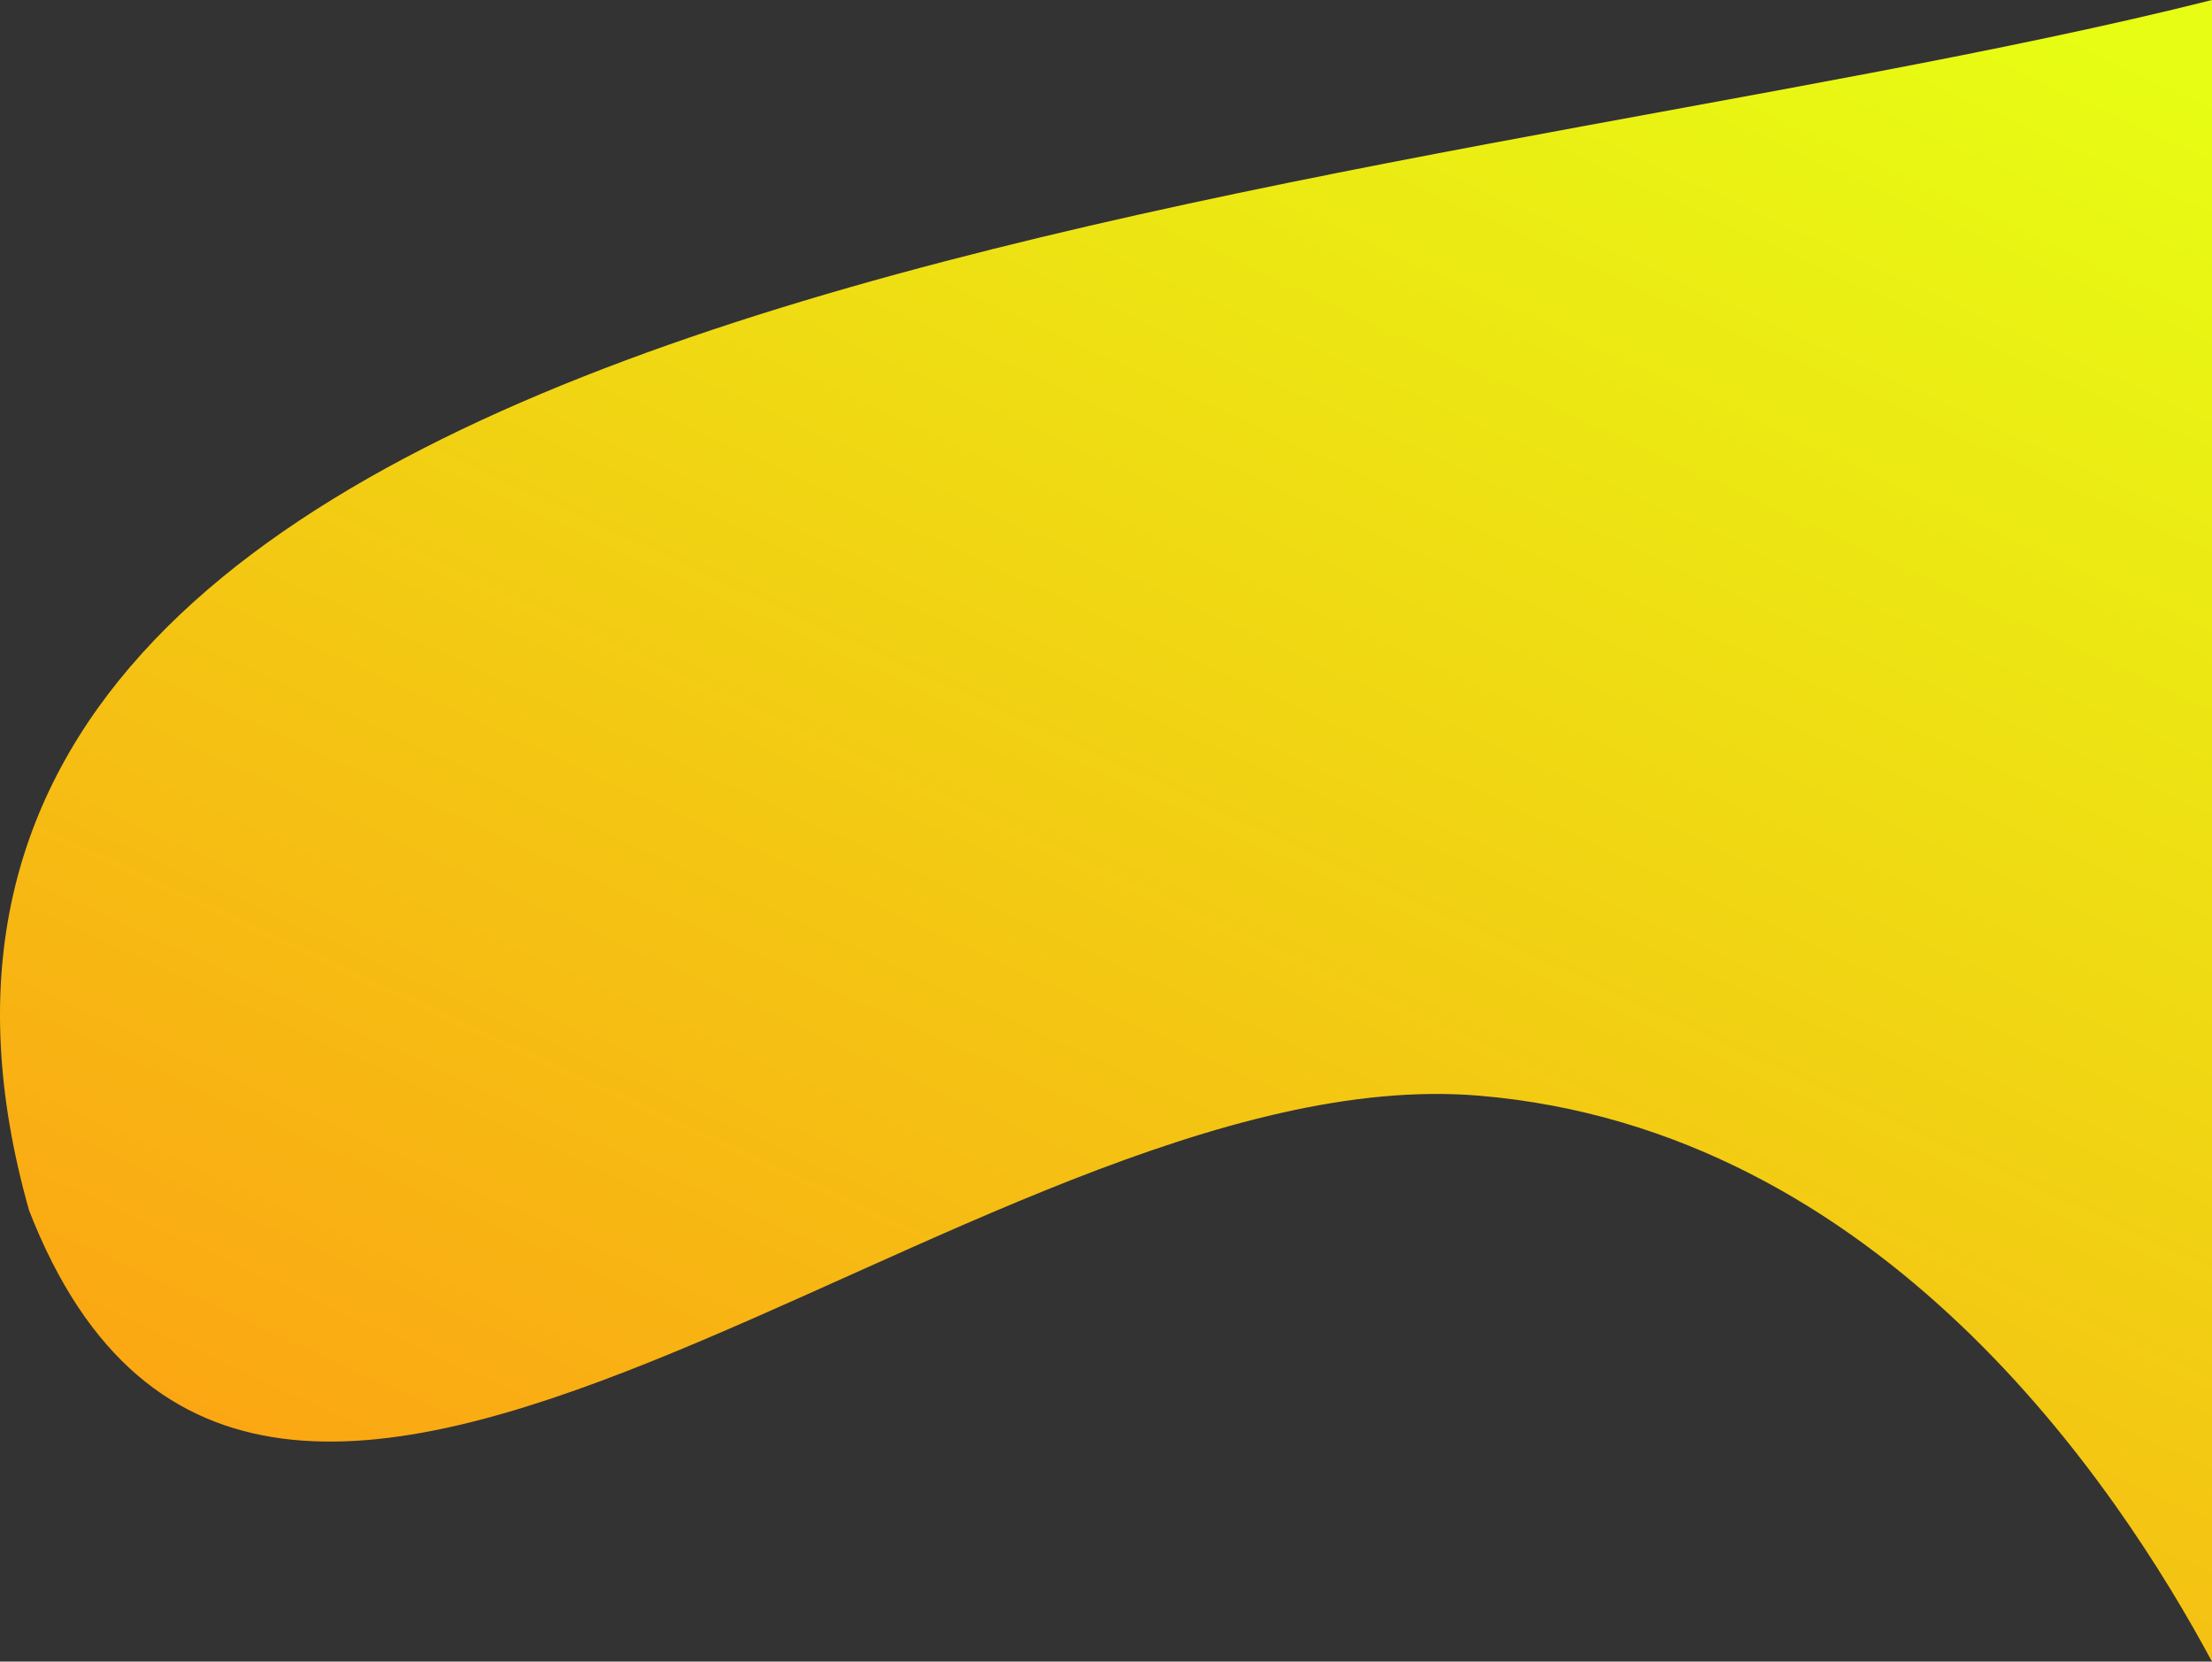
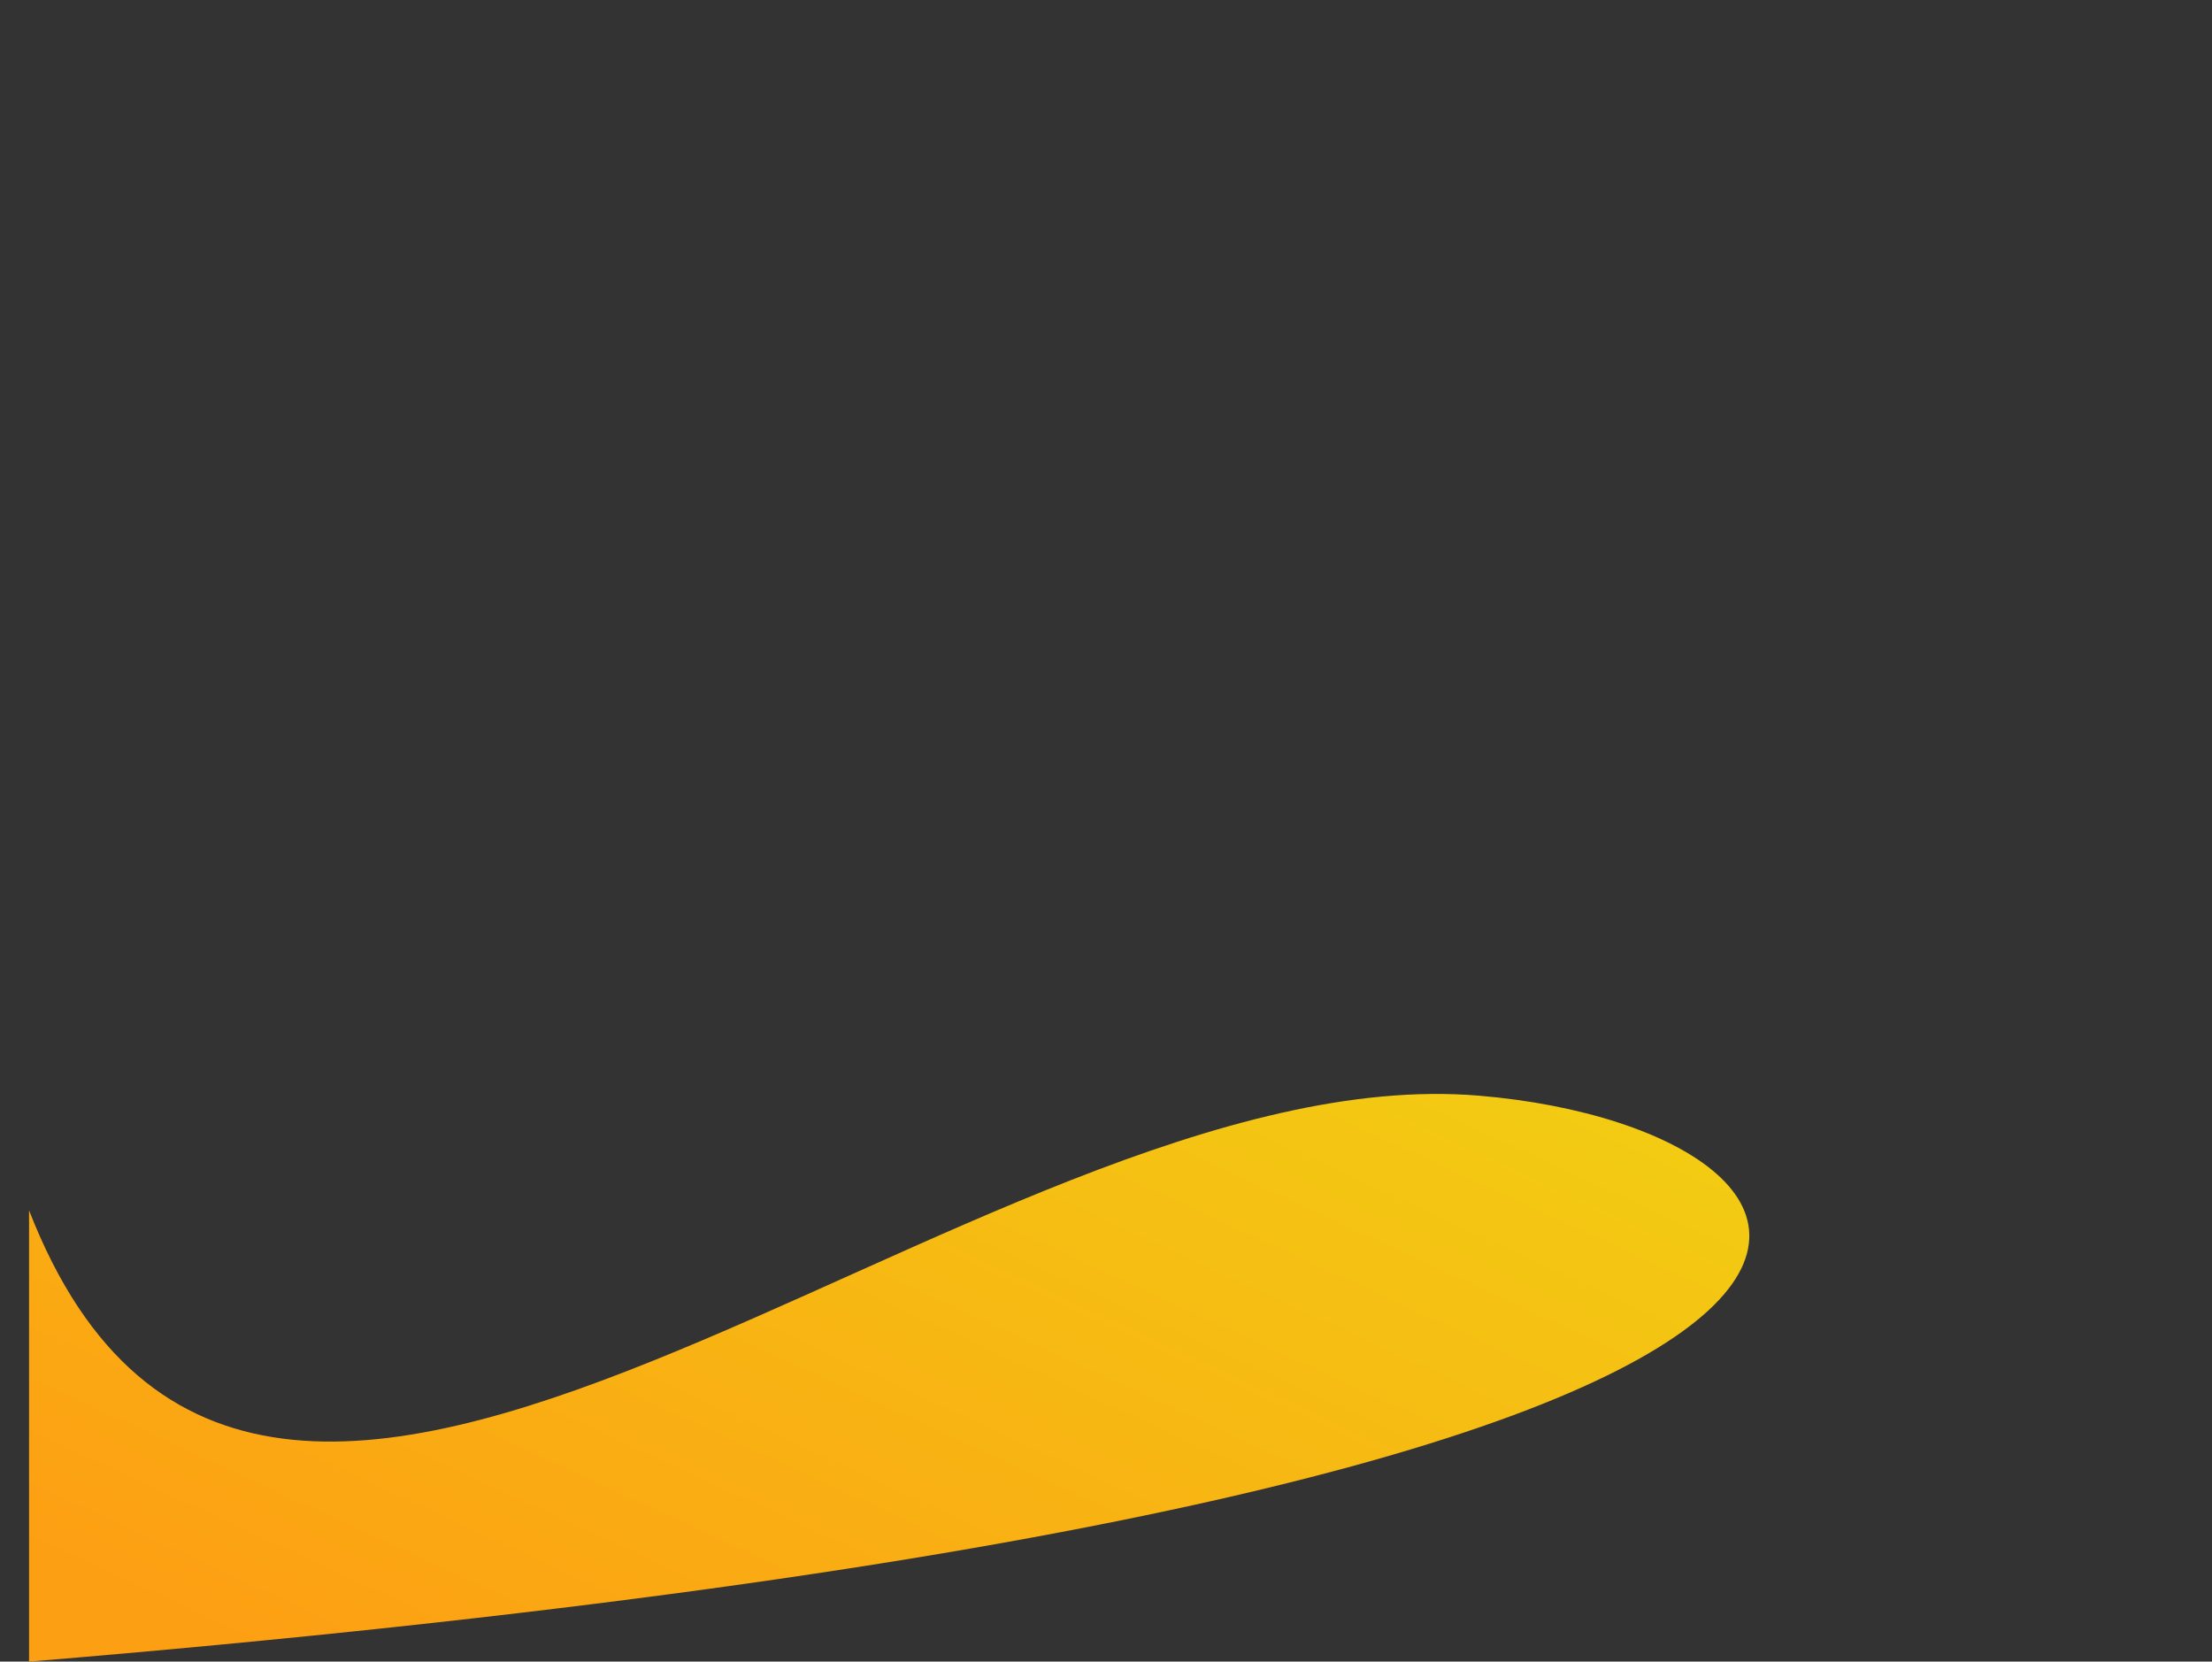
<svg xmlns="http://www.w3.org/2000/svg" width="1466" height="1101" viewBox="0 0 1466 1101" fill="none">
  <rect x="0" y="0" width="1466" height="1101" fill="#333333" stroke="none" />
-   <path d="M19.257 802C-157.041 178 920.945 137.333 1466 0V1101C1404.3 986.333 1248.05 748.4 980.082 726C645.115 698 173.518 1198 19.257 802Z" fill="url(#paint0_linear)" />
+   <path d="M19.257 802V1101C1404.3 986.333 1248.05 748.4 980.082 726C645.115 698 173.518 1198 19.257 802Z" fill="url(#paint0_linear)" />
  <defs>
    <linearGradient id="paint0_linear" x1="1234.38" y1="-43.603" x2="614.991" y2="1299.99" gradientUnits="userSpaceOnUse">
      <stop stop-color="#E7FD13" />
      <stop offset="1" stop-color="#FD9F13" />
    </linearGradient>
  </defs>
</svg>